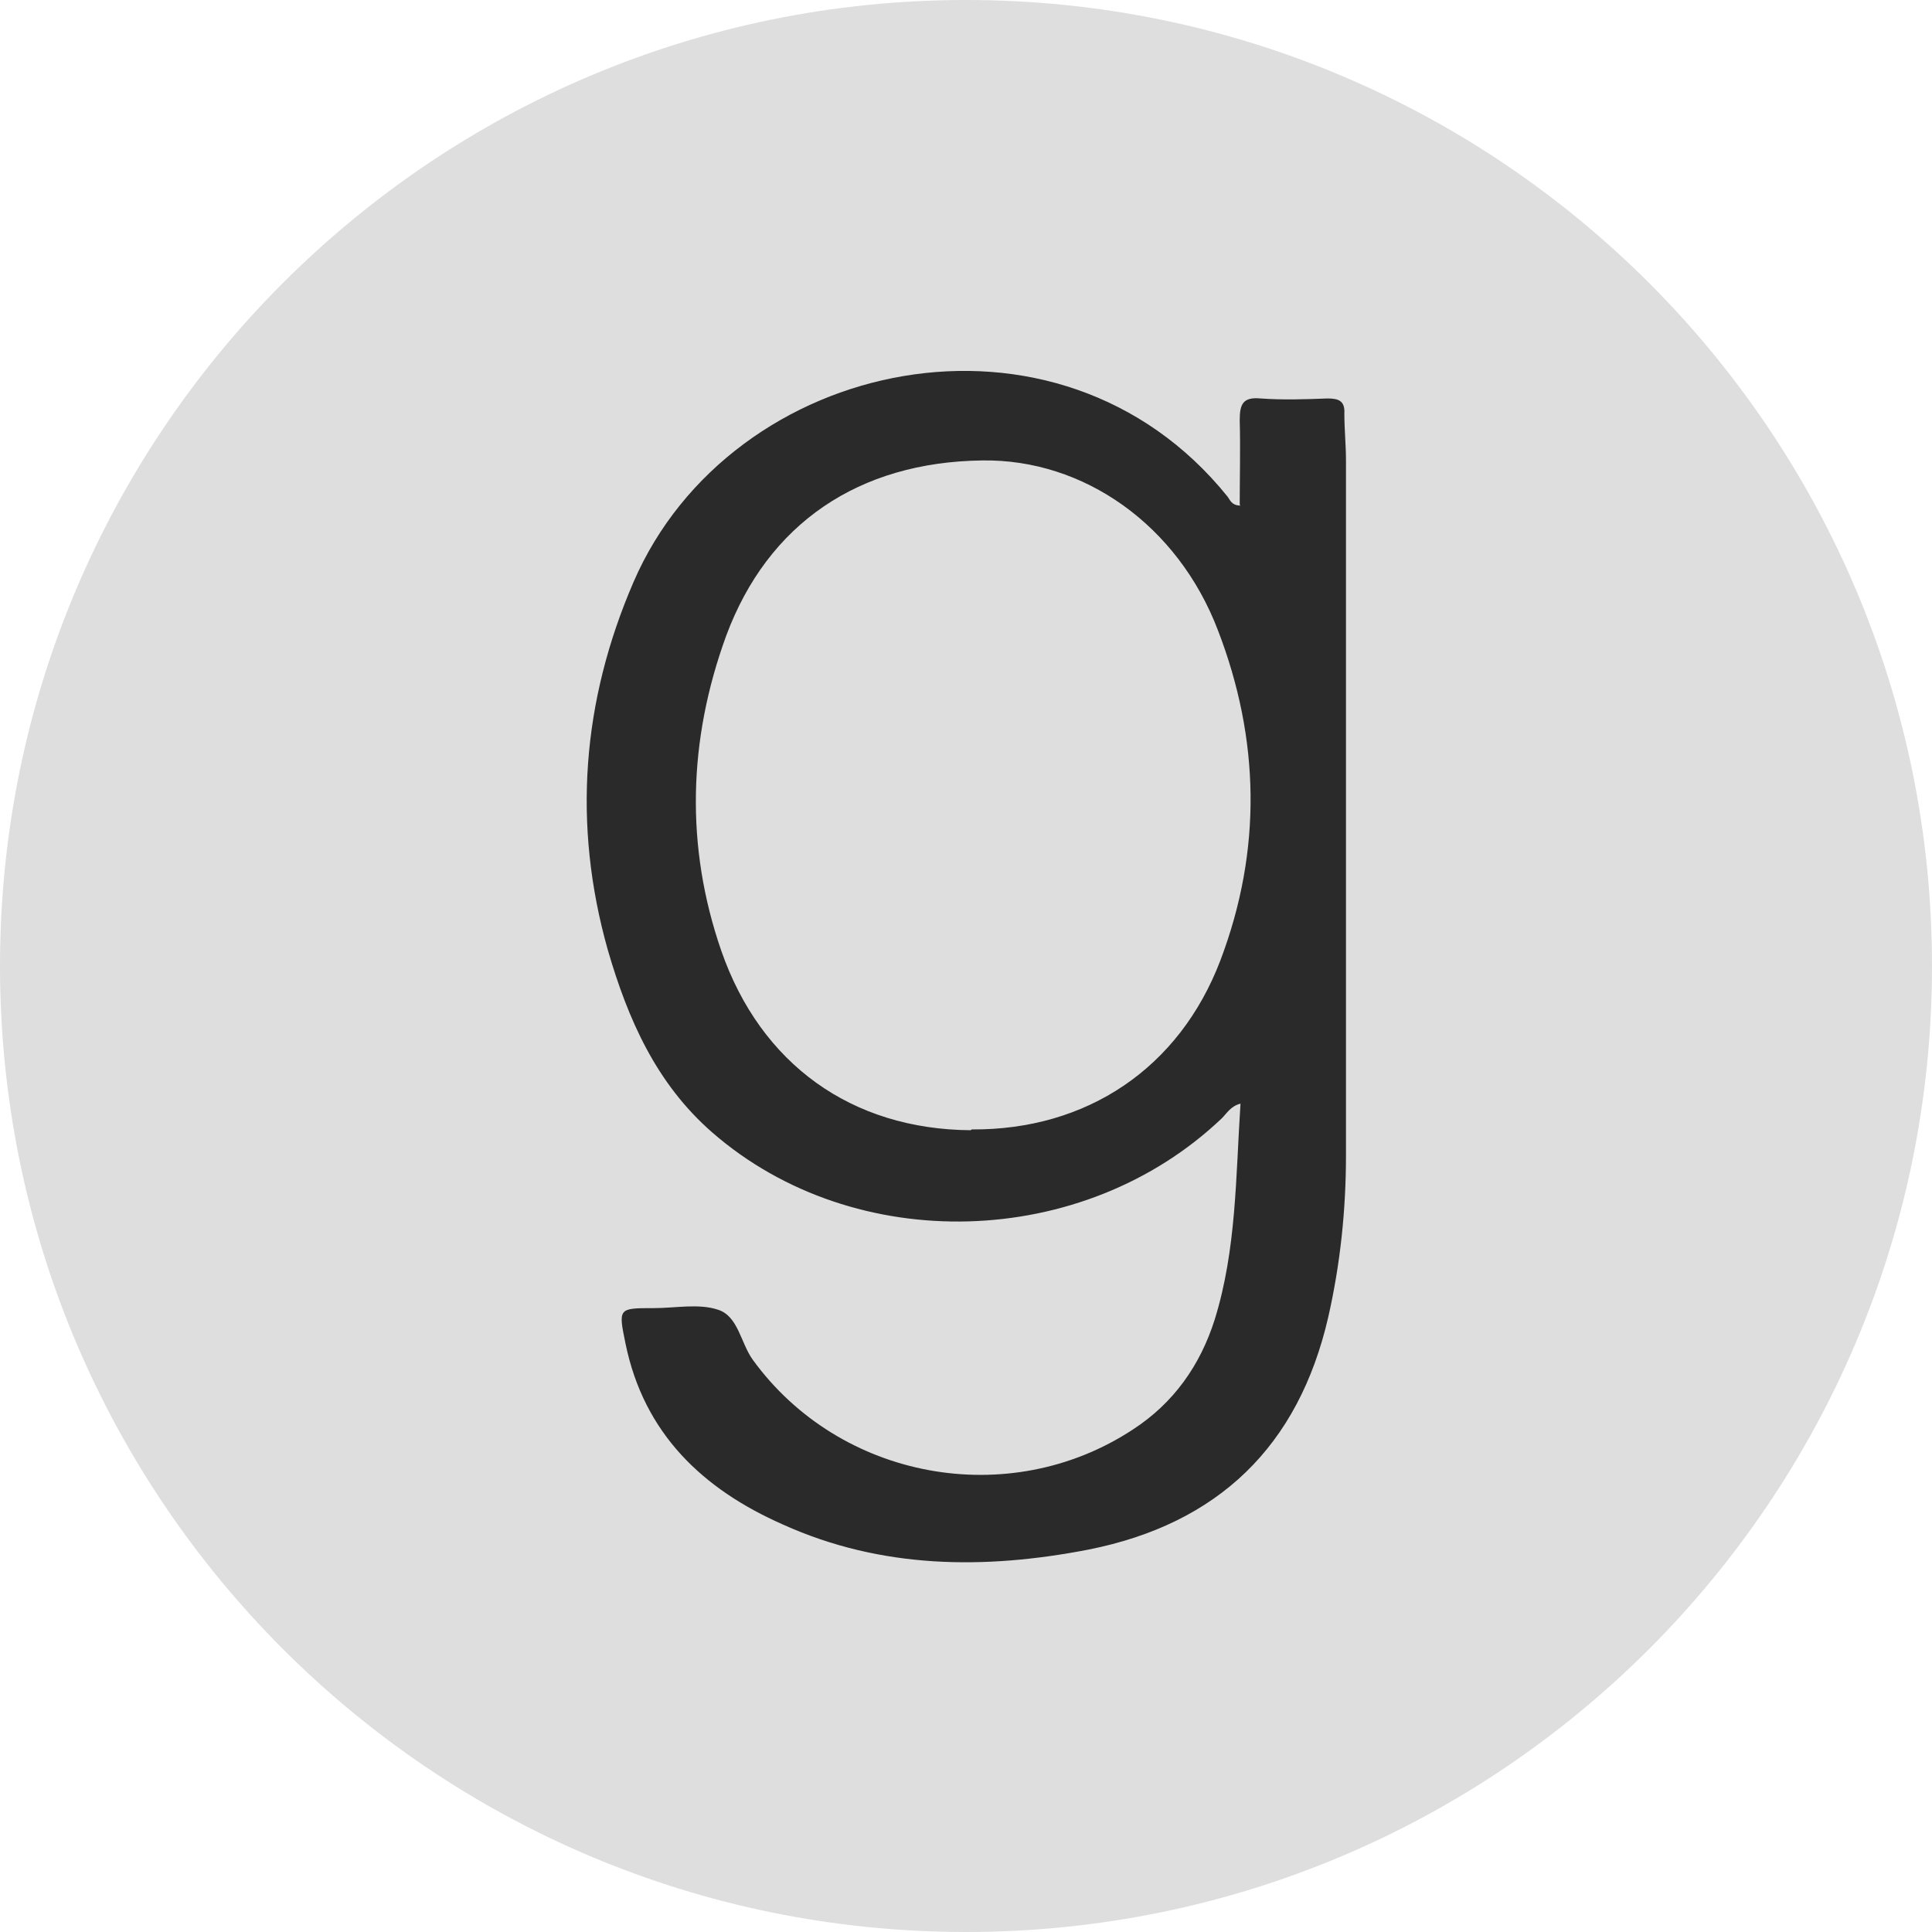
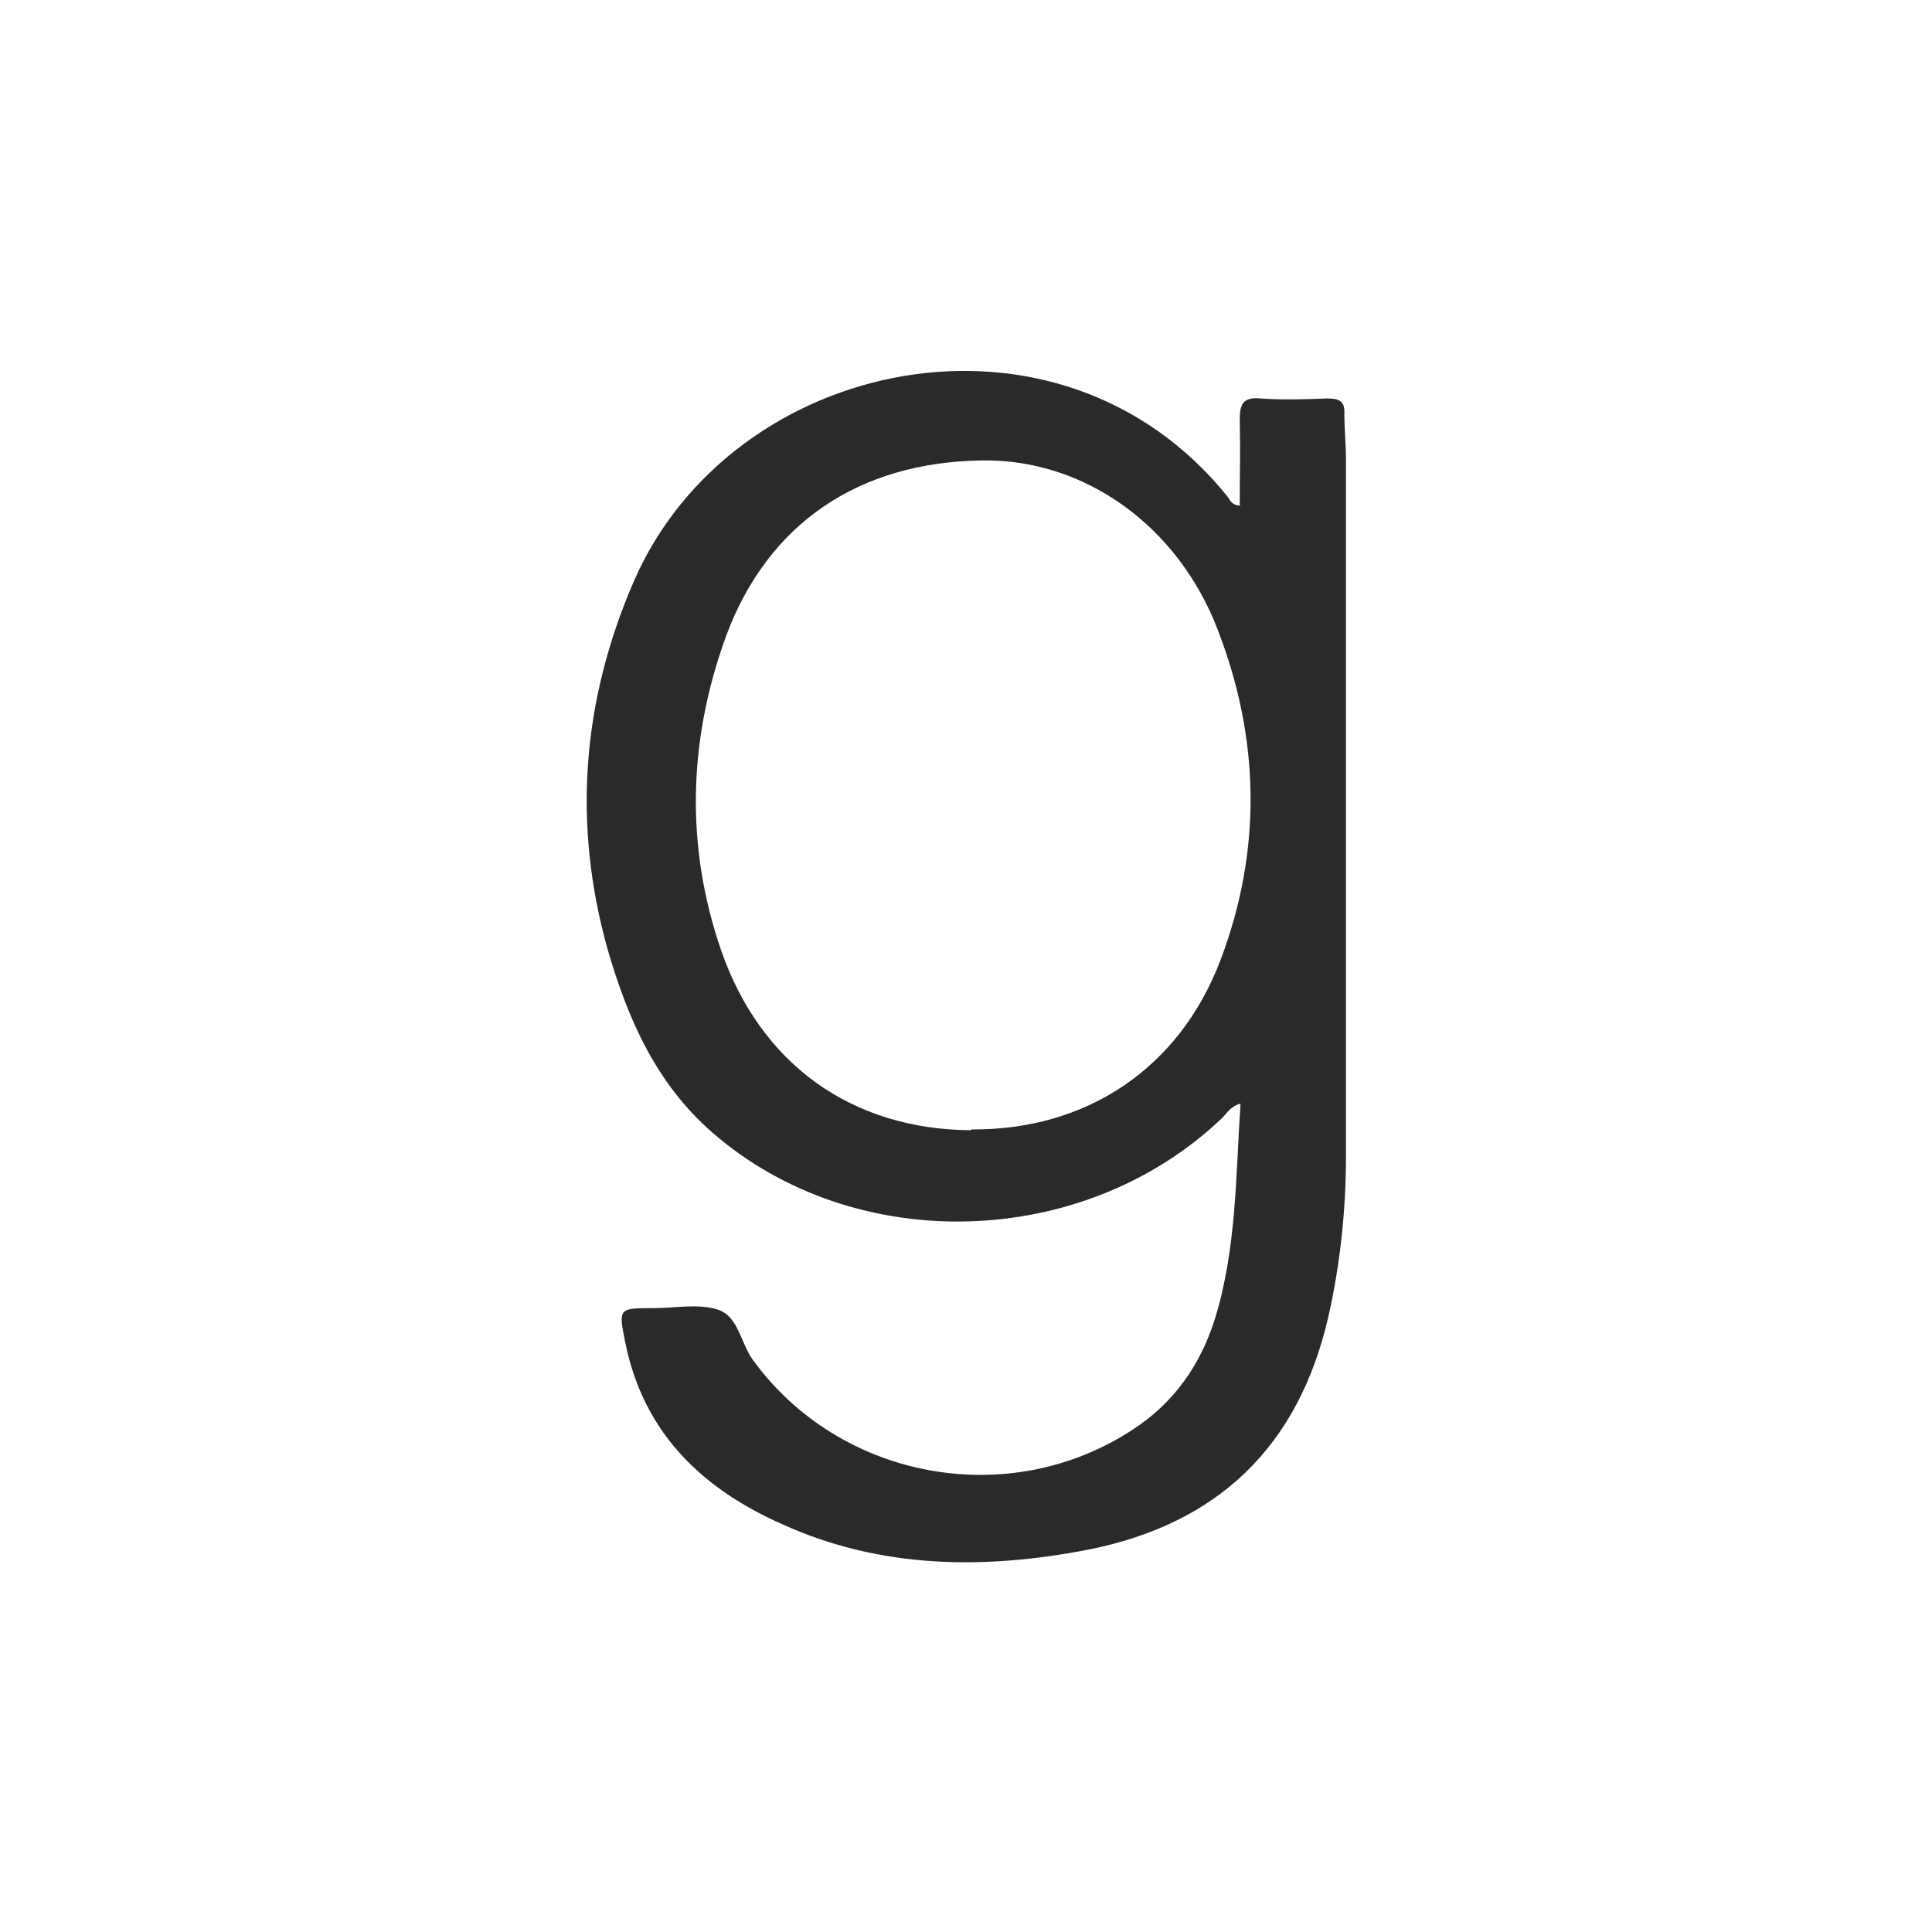
<svg xmlns="http://www.w3.org/2000/svg" width="37" height="37" viewBox="0 0 37 37" fill="none">
-   <path d="M18.5 37C28.717 37 37 28.717 37 18.5C37 8.283 28.717 0 18.5 0C8.283 0 0 8.283 0 18.5C0 28.717 8.283 37 18.5 37Z" fill="#DEDEDE" />
  <path d="M23.742 9.666C23.742 9.127 23.757 8.587 23.742 8.047C23.742 7.739 23.803 7.6 24.142 7.631C24.574 7.662 25.006 7.647 25.422 7.631C25.638 7.631 25.761 7.677 25.746 7.924C25.746 8.217 25.777 8.525 25.777 8.818C25.777 13.258 25.777 17.683 25.777 22.123C25.777 23.171 25.669 24.204 25.438 25.222C24.867 27.704 23.325 29.184 20.843 29.677C18.855 30.062 16.881 30.047 15 29.199C13.459 28.521 12.333 27.457 11.979 25.73C11.84 25.052 11.84 25.052 12.518 25.052C12.935 25.052 13.382 24.959 13.752 25.083C14.137 25.206 14.183 25.715 14.415 26.039C16.08 28.336 19.317 28.937 21.691 27.38C22.477 26.871 22.986 26.147 23.264 25.268C23.68 23.927 23.665 22.539 23.757 21.136C23.572 21.182 23.495 21.321 23.402 21.414C20.751 23.942 16.372 24.065 13.644 21.691C12.565 20.751 12.025 19.517 11.64 18.192C10.961 15.787 11.146 13.428 12.133 11.146C13.998 6.829 20.273 5.488 23.51 9.512C23.557 9.574 23.587 9.682 23.757 9.682L23.742 9.666ZM18.608 21.63C20.812 21.645 22.585 20.458 23.372 18.392C24.173 16.28 24.127 14.152 23.325 12.071C22.555 10.052 20.751 8.787 18.808 8.818C16.45 8.849 14.707 10.021 13.906 12.179C13.181 14.168 13.12 16.203 13.813 18.207C14.569 20.381 16.311 21.63 18.593 21.645L18.608 21.63Z" fill="#2A2A2A" />
</svg>